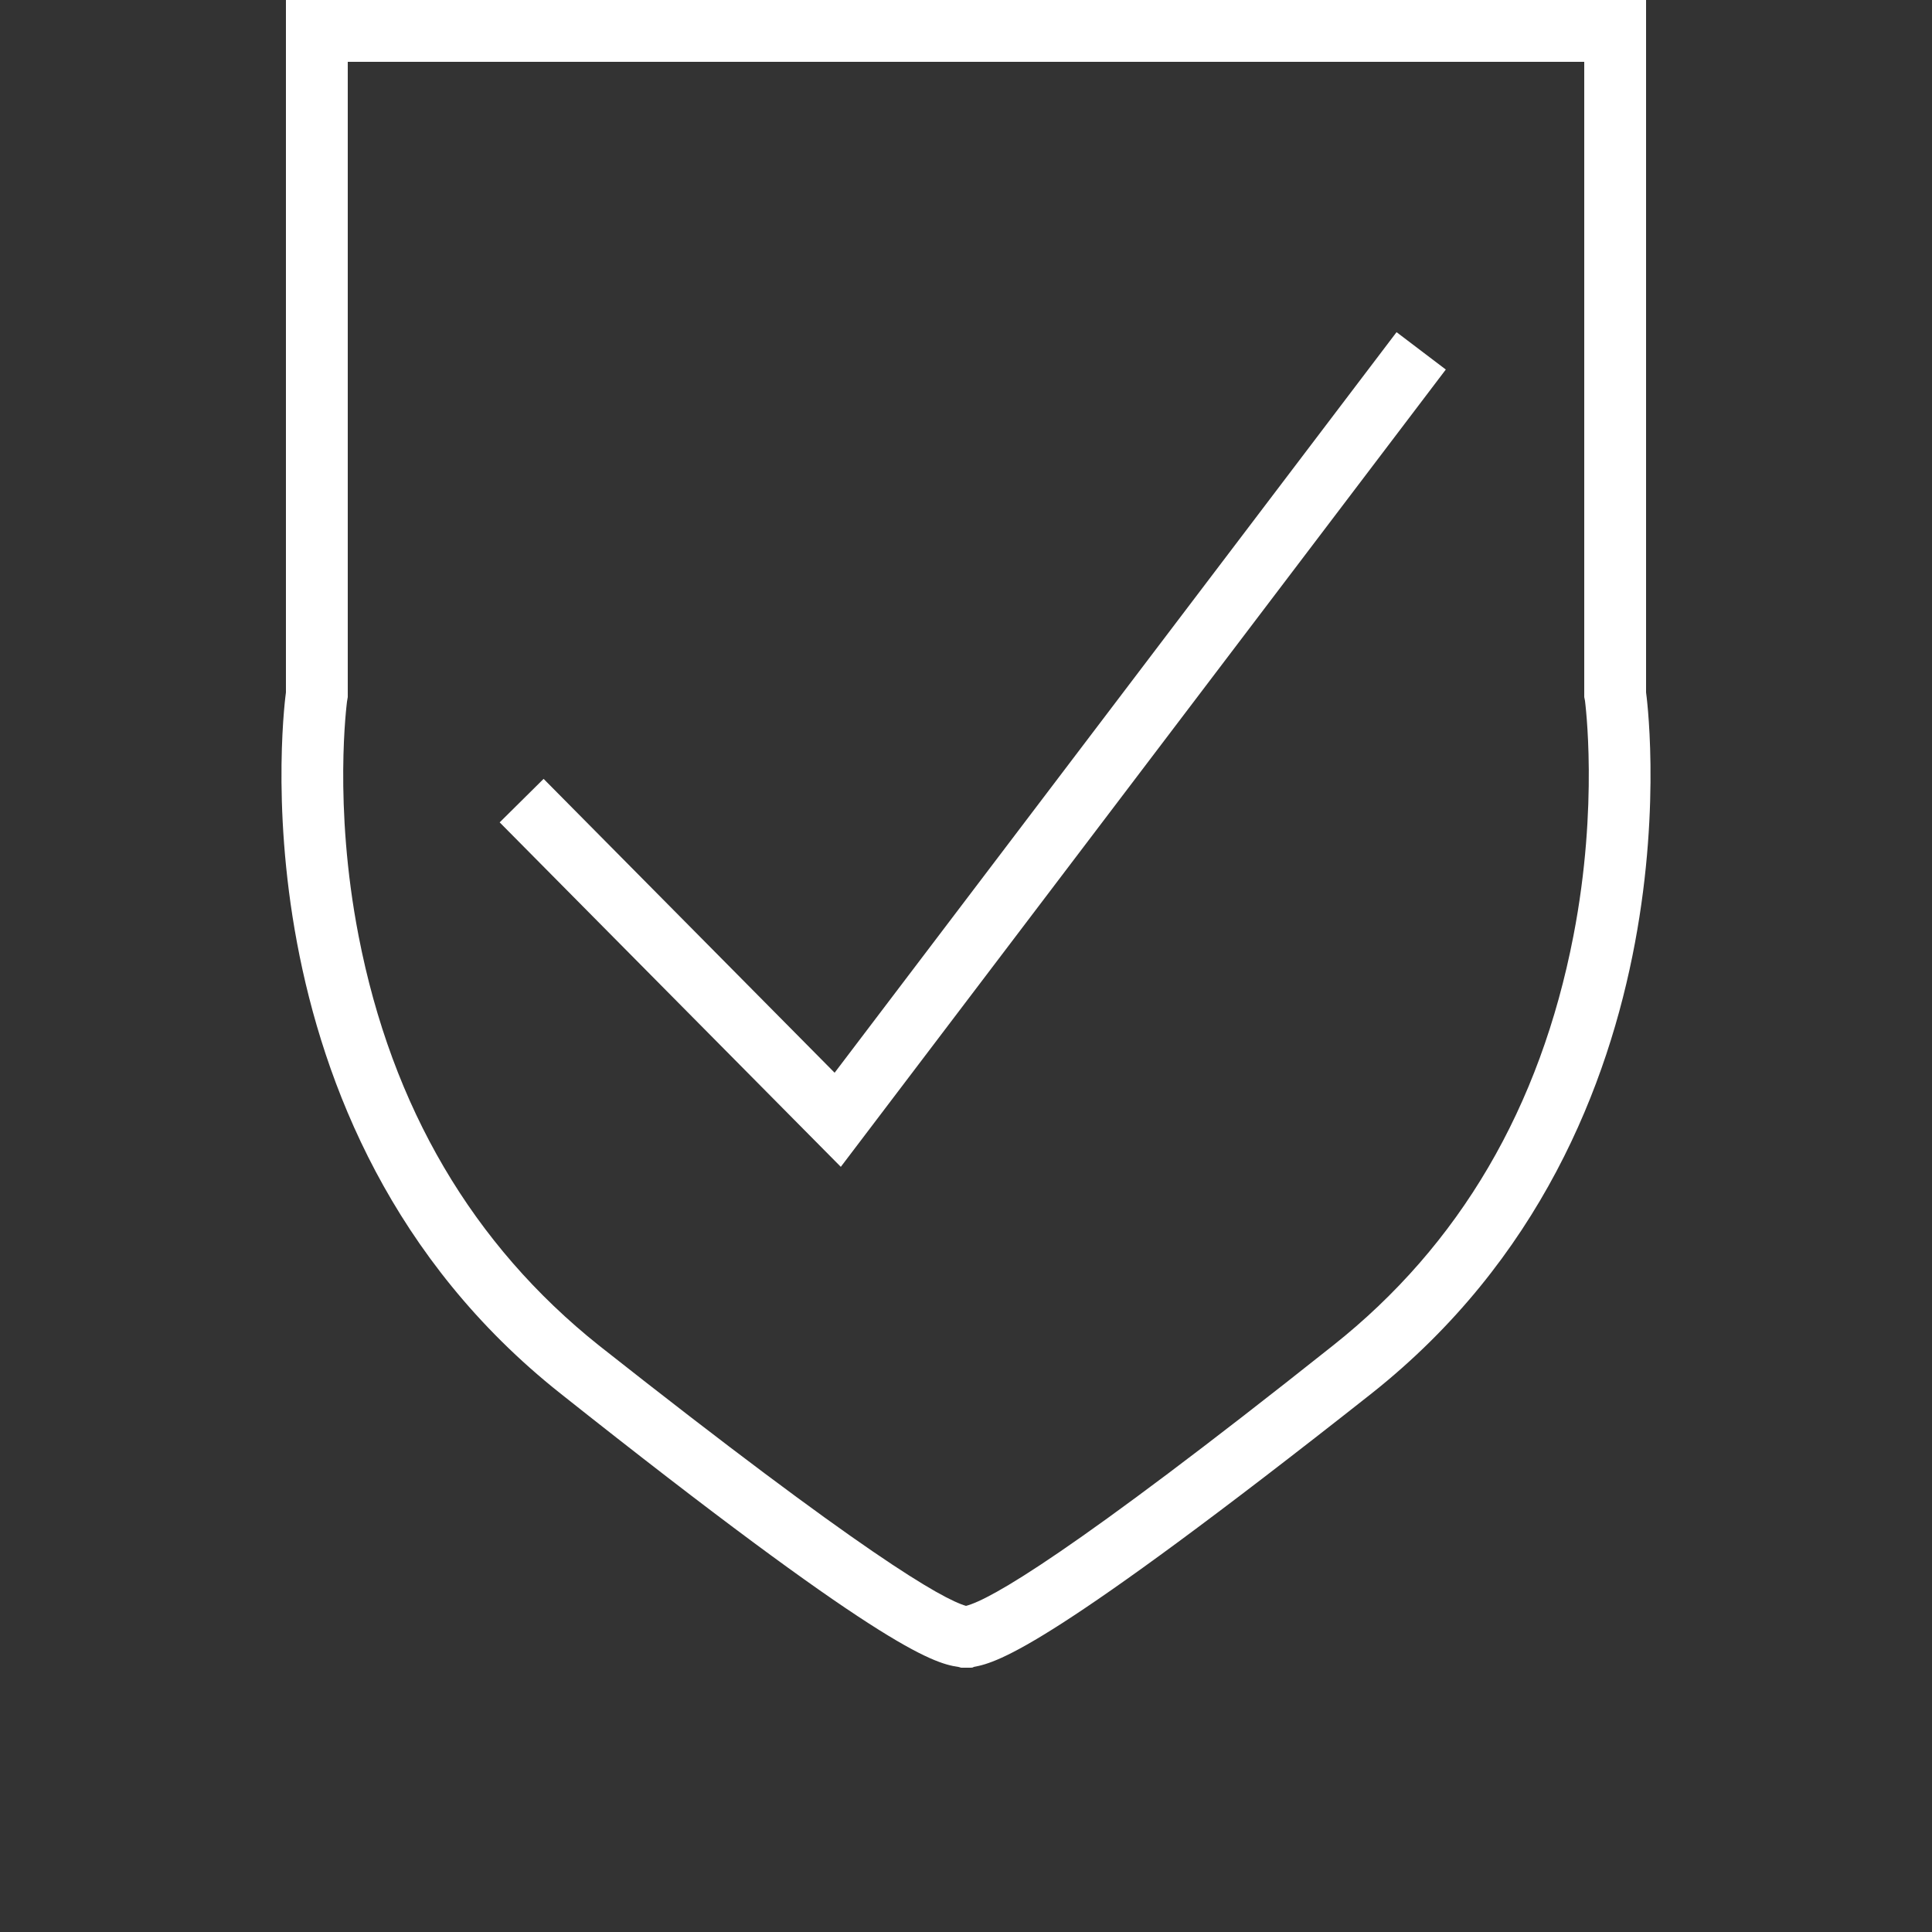
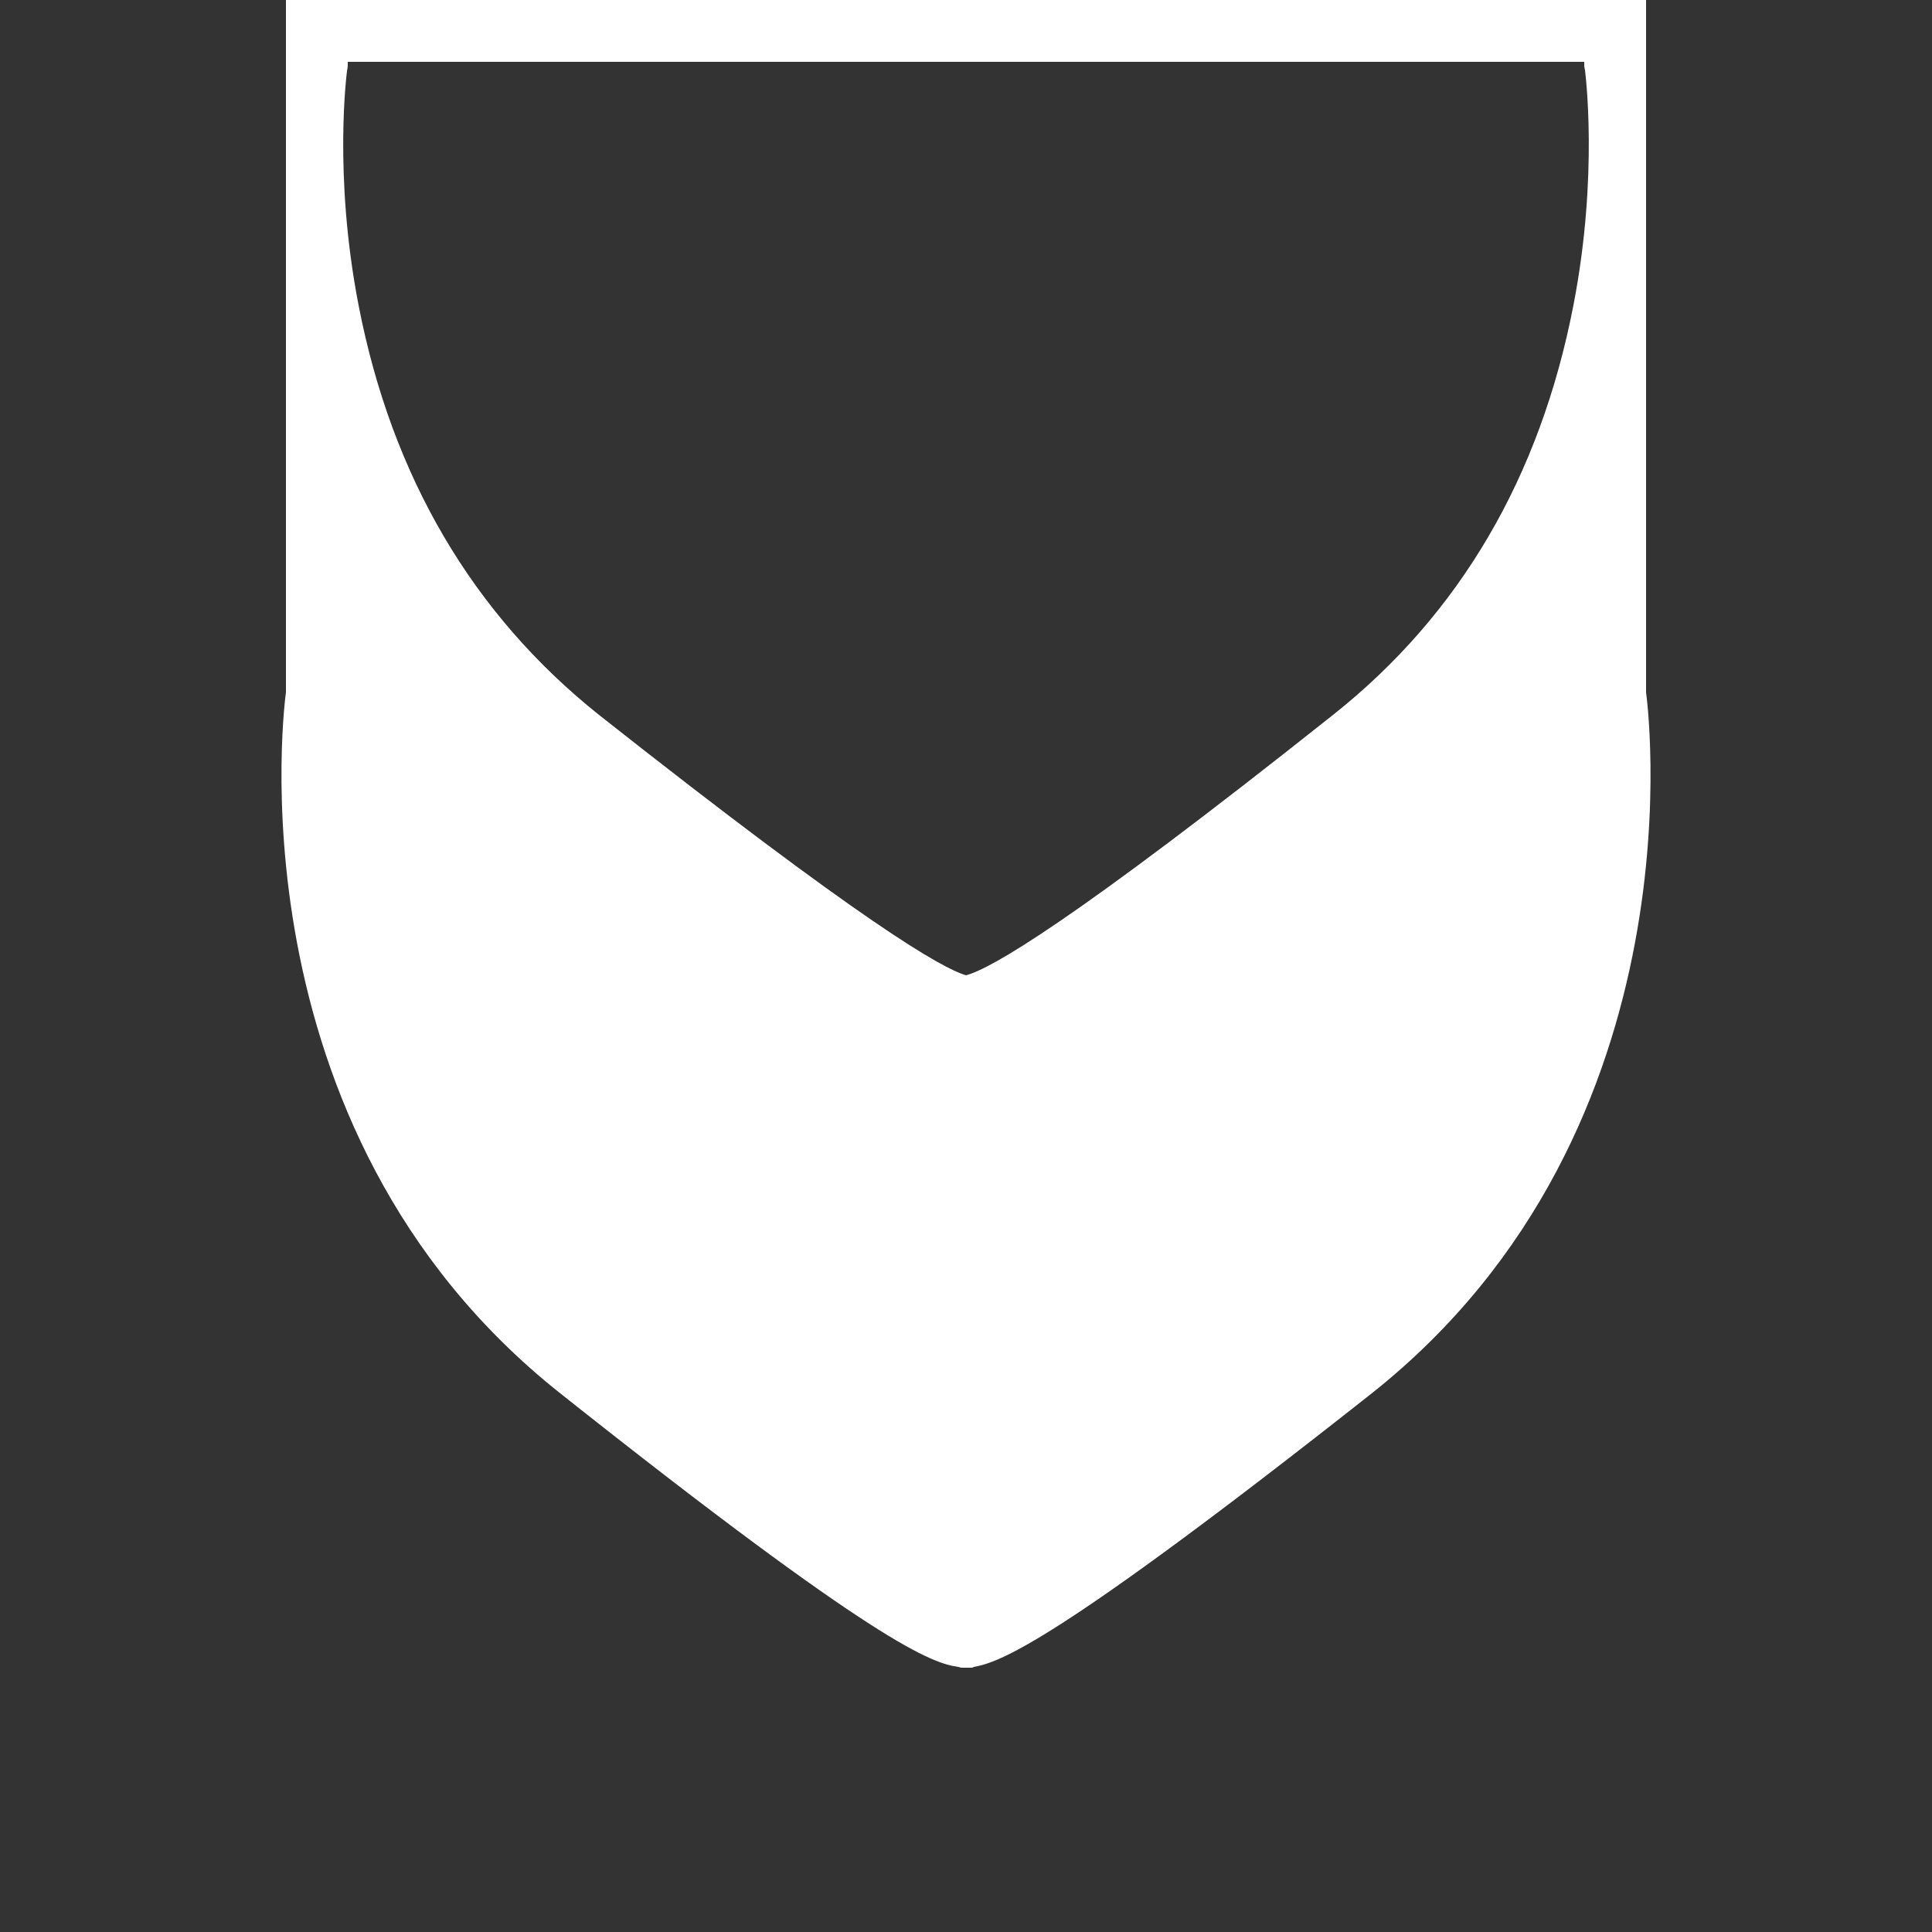
<svg xmlns="http://www.w3.org/2000/svg" version="1.1" id="Layer_1" x="0px" y="0px" viewBox="0 0 250 250" style="enable-background:new 0 0 250 250;" xml:space="preserve">
  <rect x="0" y="0" width="250" height="250" fill="#333333" stroke="none" />
  <style type="text/css">
	.st0{fill:#FFFFFF;}
	.st1{fill:none;stroke:#FFFFFF;stroke-width:8;stroke-miterlimit:10;}
</style>
  <g>
    <g>
-       <path class="st0" d="M205,8v81.6l0,0.6l0.1,0.5c0,0.1,1.8,13.4-1.5,30.4c-4.3,22.2-14.7,40-31.1,53    c-34.1,27.1-44.4,32.9-47.5,33.7c-3.1-0.9-13.3-6.7-47.5-33.7c-16.3-13-26.8-30.8-31.1-53c-3.3-17-1.5-30.2-1.5-30.3l0.1-0.6v-0.6    V8h75.7h8.6H205 M213,0h-83.7h-8.6H37v89.6c0,0-8,56.2,35.5,90.7c41.2,32.7,48.1,34.9,51.5,35.4c0.1,0,0.3,0.1,0.4,0.1    c0,0,0.1,0,0.1,0c0,0,0,0,0.1,0c0.1,0,0.3,0,0.4,0c0.1,0,0.3,0,0.4,0c0,0,0,0,0.1,0c0,0,0.1,0,0.1,0c0.1,0,0.3,0,0.4-0.1    c3.3-0.6,10.2-2.8,51.5-35.4c43.5-34.5,35.5-90.7,35.5-90.7V0L213,0z" />
+       <path class="st0" d="M205,8l0,0.6l0.1,0.5c0,0.1,1.8,13.4-1.5,30.4c-4.3,22.2-14.7,40-31.1,53    c-34.1,27.1-44.4,32.9-47.5,33.7c-3.1-0.9-13.3-6.7-47.5-33.7c-16.3-13-26.8-30.8-31.1-53c-3.3-17-1.5-30.2-1.5-30.3l0.1-0.6v-0.6    V8h75.7h8.6H205 M213,0h-83.7h-8.6H37v89.6c0,0-8,56.2,35.5,90.7c41.2,32.7,48.1,34.9,51.5,35.4c0.1,0,0.3,0.1,0.4,0.1    c0,0,0.1,0,0.1,0c0,0,0,0,0.1,0c0.1,0,0.3,0,0.4,0c0.1,0,0.3,0,0.4,0c0,0,0,0,0.1,0c0,0,0.1,0,0.1,0c0.1,0,0.3,0,0.4-0.1    c3.3-0.6,10.2-2.8,51.5-35.4c43.5-34.5,35.5-90.7,35.5-90.7V0L213,0z" />
    </g>
-     <polyline class="st1" points="67.5,103.6 108.4,144.9 183.9,45.4  " />
  </g>
</svg>